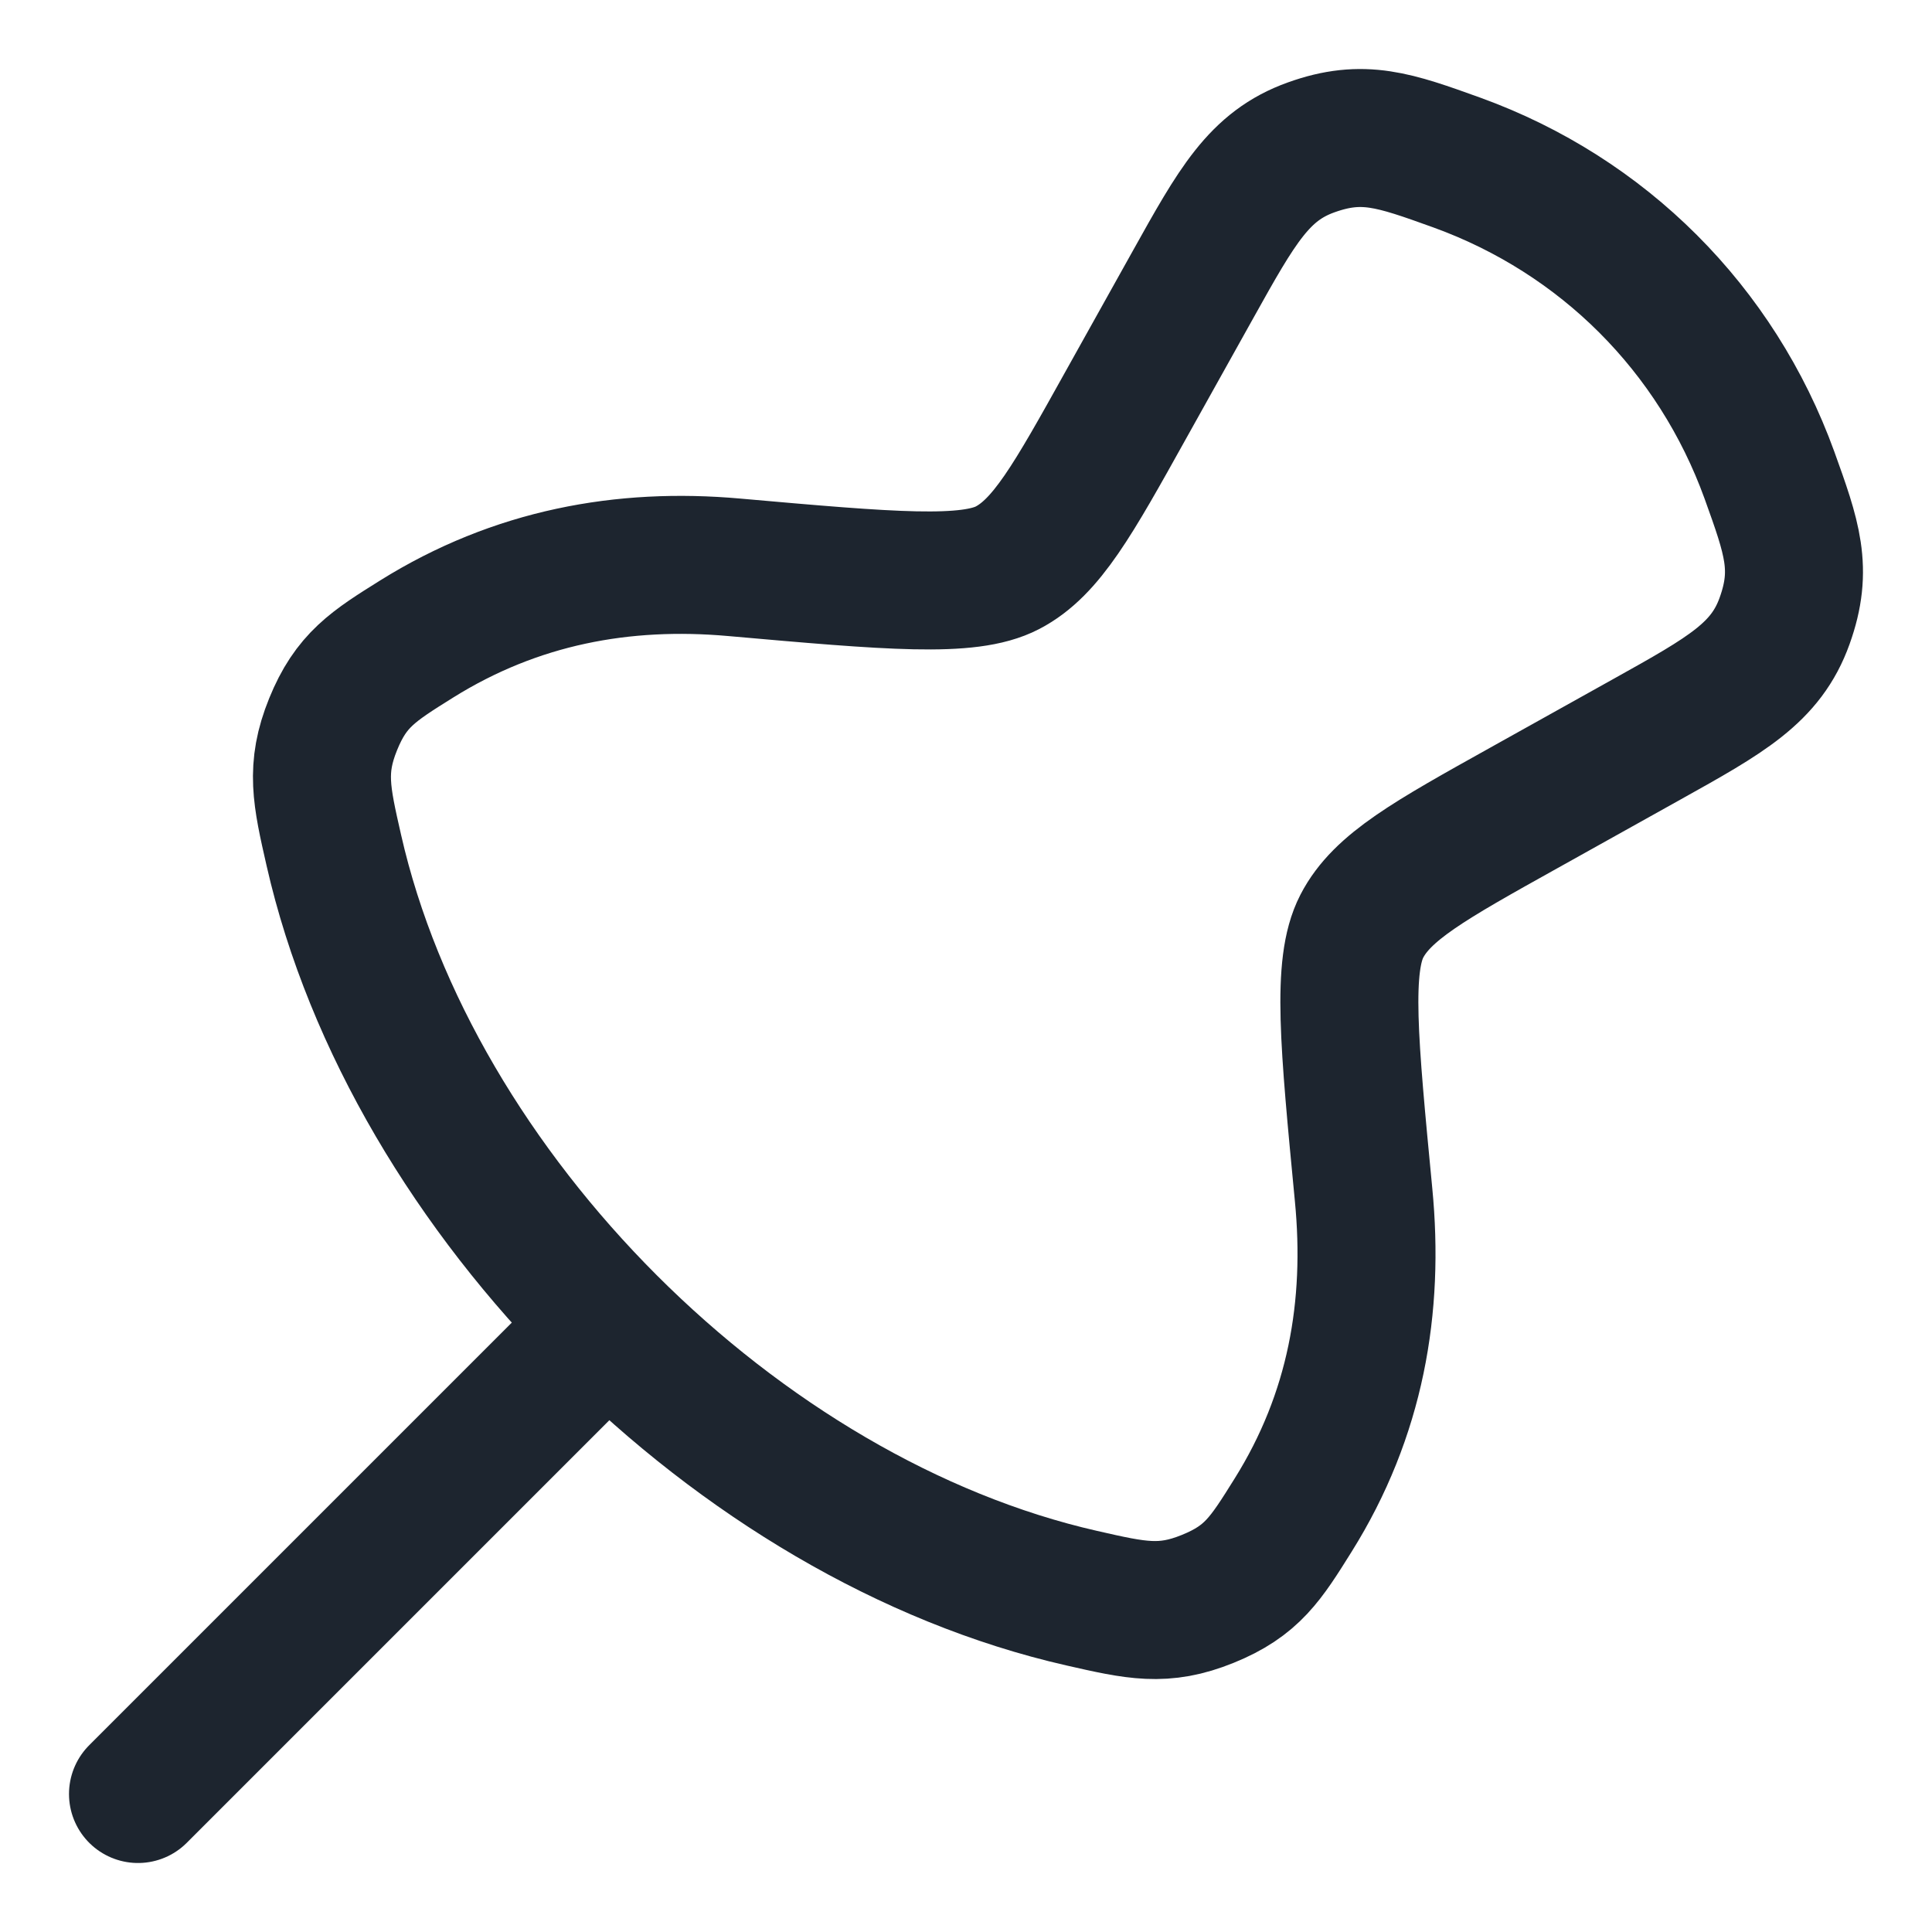
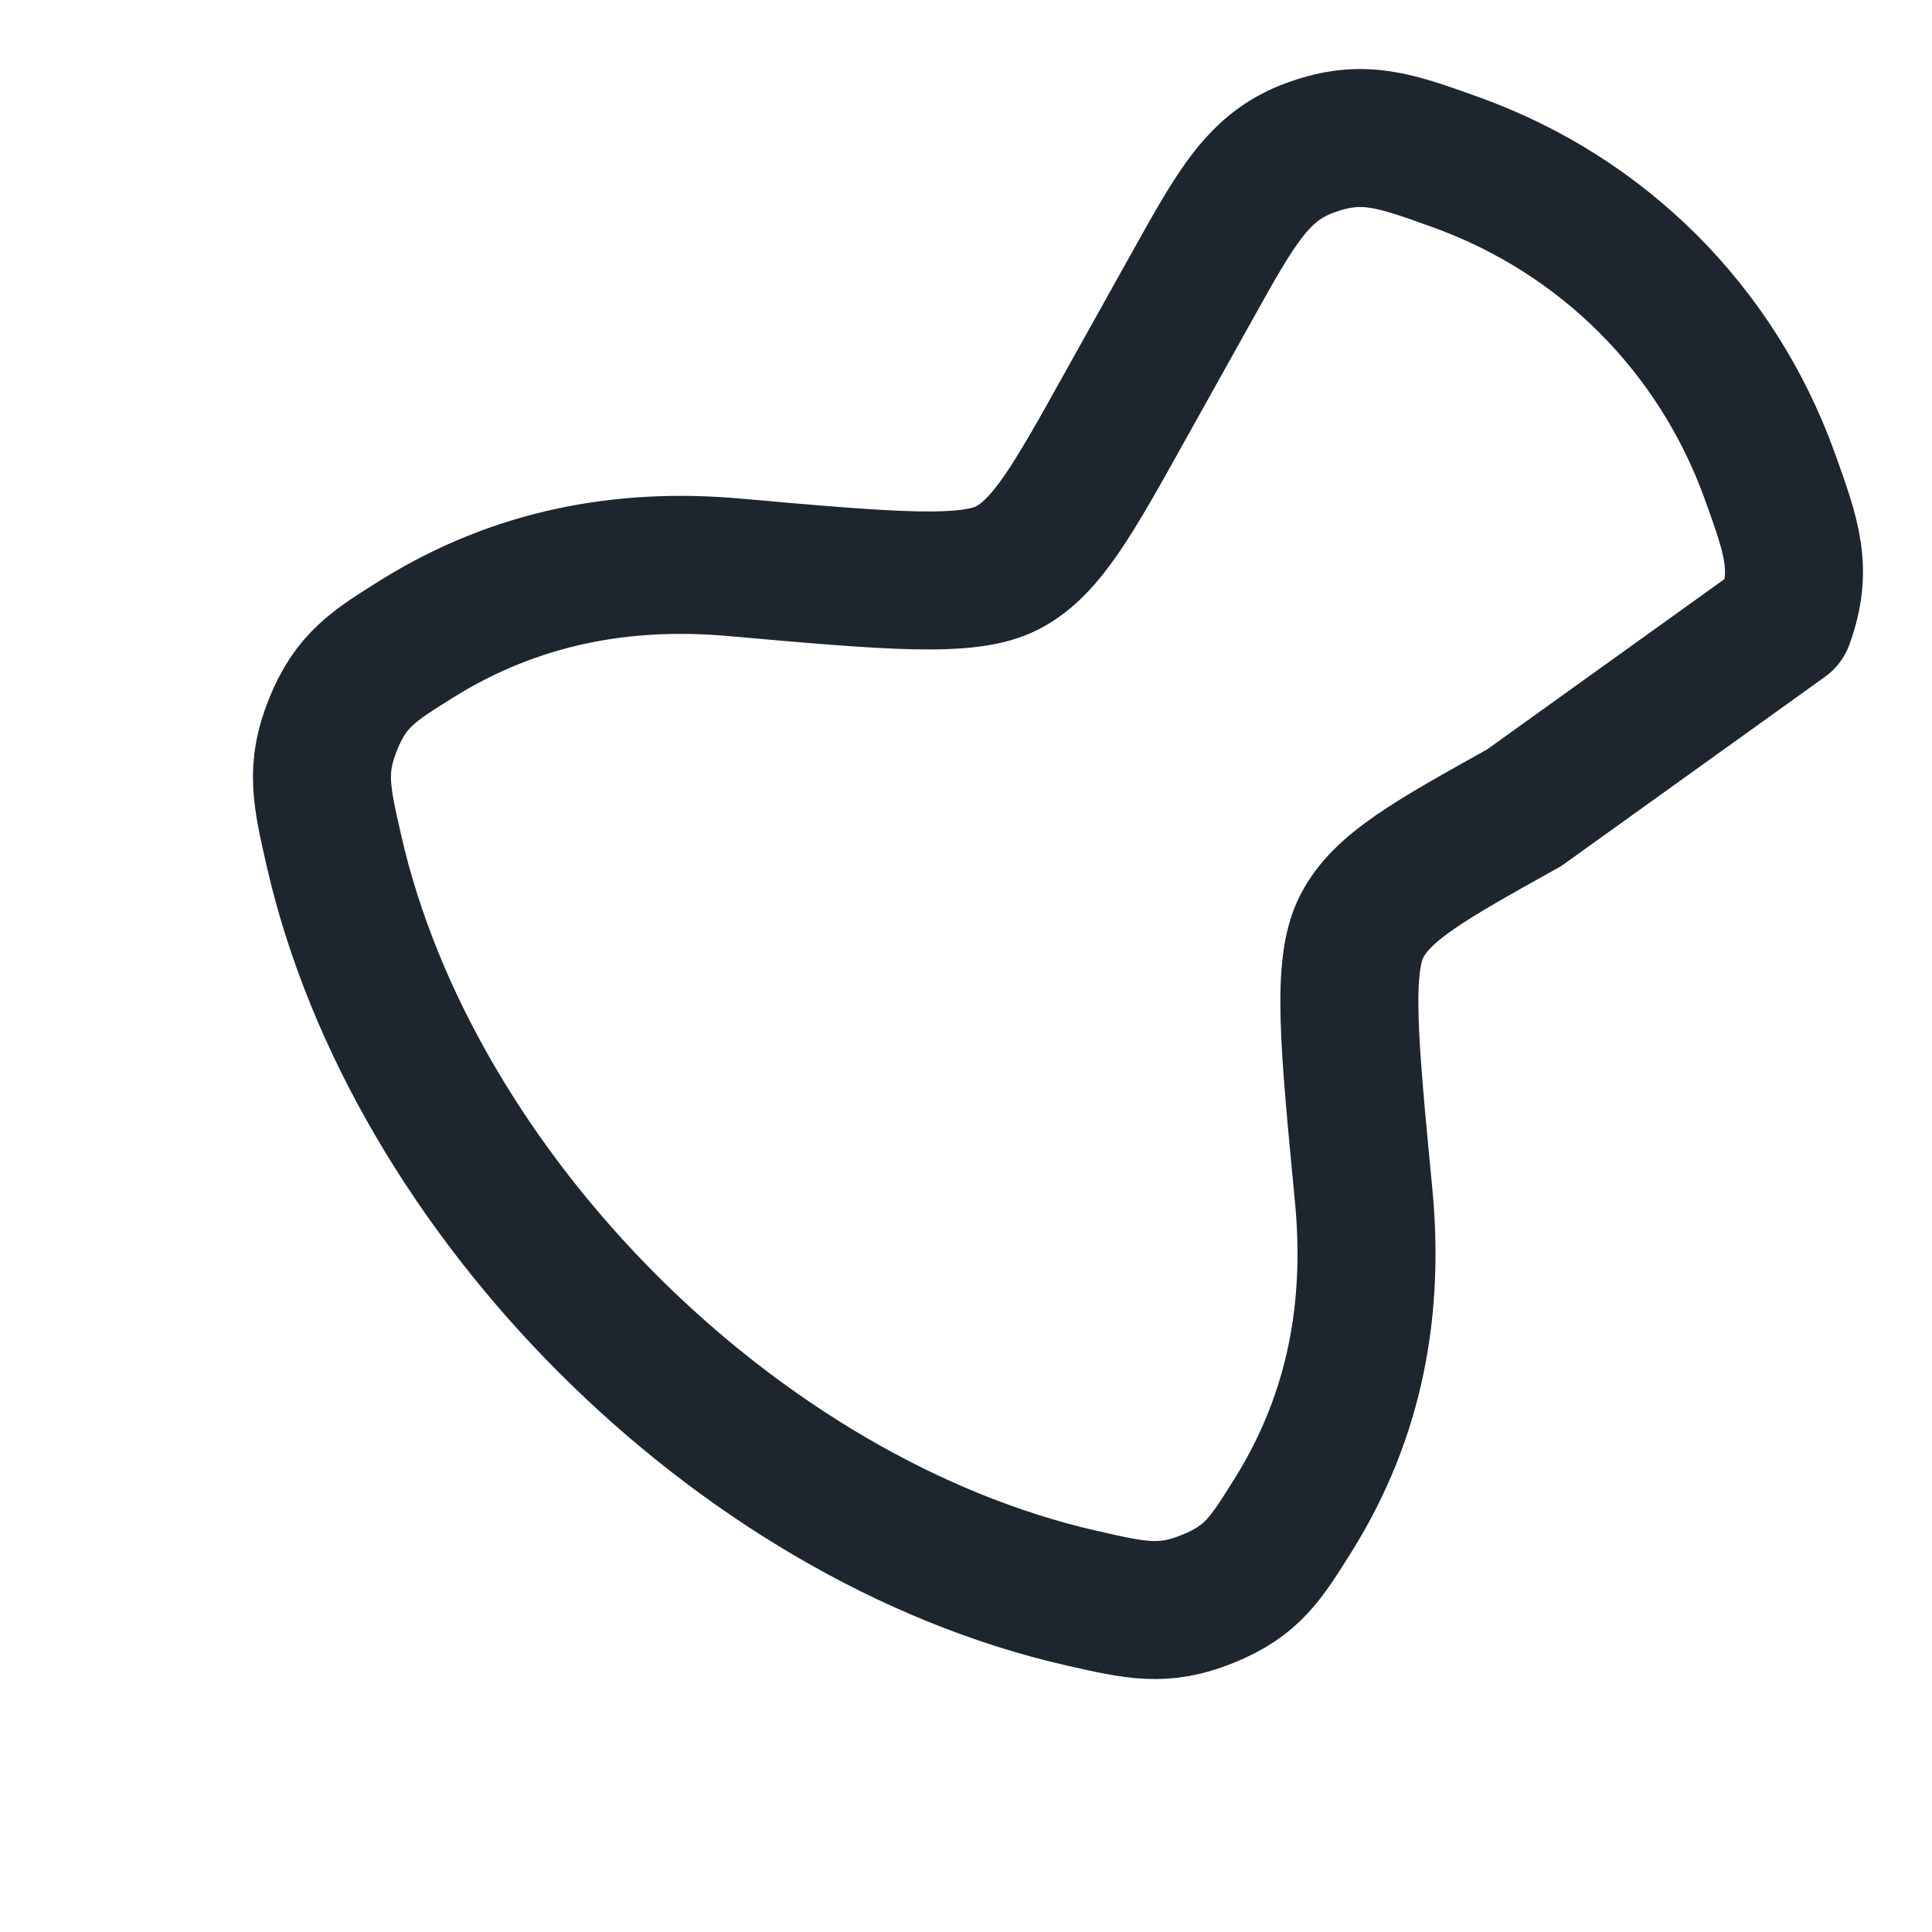
<svg xmlns="http://www.w3.org/2000/svg" fill="none" height="100%" overflow="visible" preserveAspectRatio="none" style="display: block;" viewBox="0 0 14 14" width="100%">
  <g id="elements">
-     <path d="M1 13L4.333 9.667" id="Vector" stroke="#1D252F" stroke-linecap="round" stroke-linejoin="round" />
-     <path d="M7.839 11.581C5.343 11.014 2.986 8.657 2.419 6.161C2.329 5.766 2.284 5.568 2.414 5.248C2.544 4.928 2.703 4.828 3.02 4.63C3.738 4.182 4.515 4.039 5.321 4.111C6.453 4.211 7.019 4.261 7.301 4.114C7.583 3.967 7.775 3.623 8.158 2.935L8.644 2.064C8.964 1.49 9.124 1.203 9.501 1.068C9.877 0.933 10.104 1.015 10.557 1.178C11.617 1.562 12.438 2.383 12.822 3.443C12.985 3.896 13.067 4.123 12.932 4.499C12.797 4.876 12.51 5.036 11.936 5.356L11.045 5.853C10.358 6.236 10.015 6.427 9.868 6.712C9.721 6.997 9.775 7.55 9.881 8.657C9.96 9.471 9.825 10.253 9.37 10.98C9.172 11.297 9.073 11.456 8.752 11.586C8.432 11.716 8.234 11.671 7.839 11.581Z" id="Vector_2" stroke="#1D252F" stroke-linecap="round" stroke-linejoin="round" />
+     <path d="M7.839 11.581C5.343 11.014 2.986 8.657 2.419 6.161C2.329 5.766 2.284 5.568 2.414 5.248C2.544 4.928 2.703 4.828 3.02 4.63C3.738 4.182 4.515 4.039 5.321 4.111C6.453 4.211 7.019 4.261 7.301 4.114C7.583 3.967 7.775 3.623 8.158 2.935L8.644 2.064C8.964 1.49 9.124 1.203 9.501 1.068C9.877 0.933 10.104 1.015 10.557 1.178C11.617 1.562 12.438 2.383 12.822 3.443C12.985 3.896 13.067 4.123 12.932 4.499L11.045 5.853C10.358 6.236 10.015 6.427 9.868 6.712C9.721 6.997 9.775 7.55 9.881 8.657C9.96 9.471 9.825 10.253 9.37 10.98C9.172 11.297 9.073 11.456 8.752 11.586C8.432 11.716 8.234 11.671 7.839 11.581Z" id="Vector_2" stroke="#1D252F" stroke-linecap="round" stroke-linejoin="round" />
  </g>
</svg>